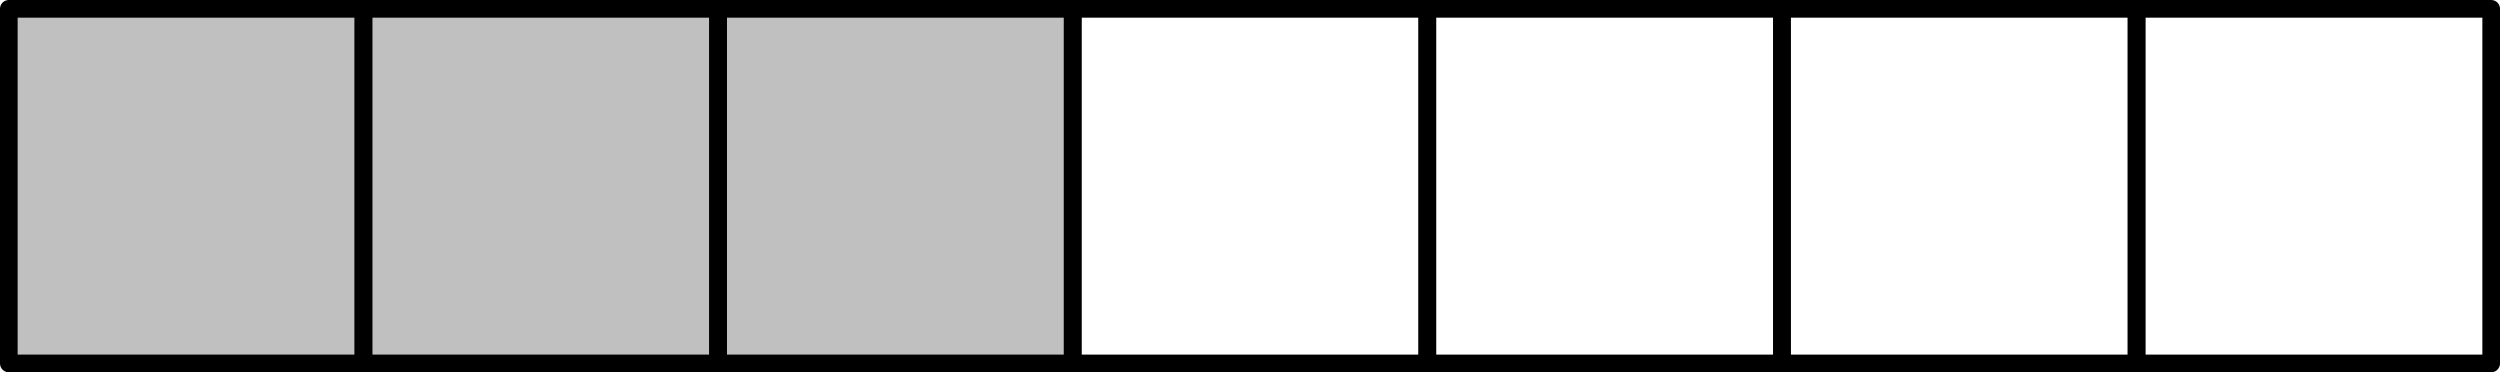
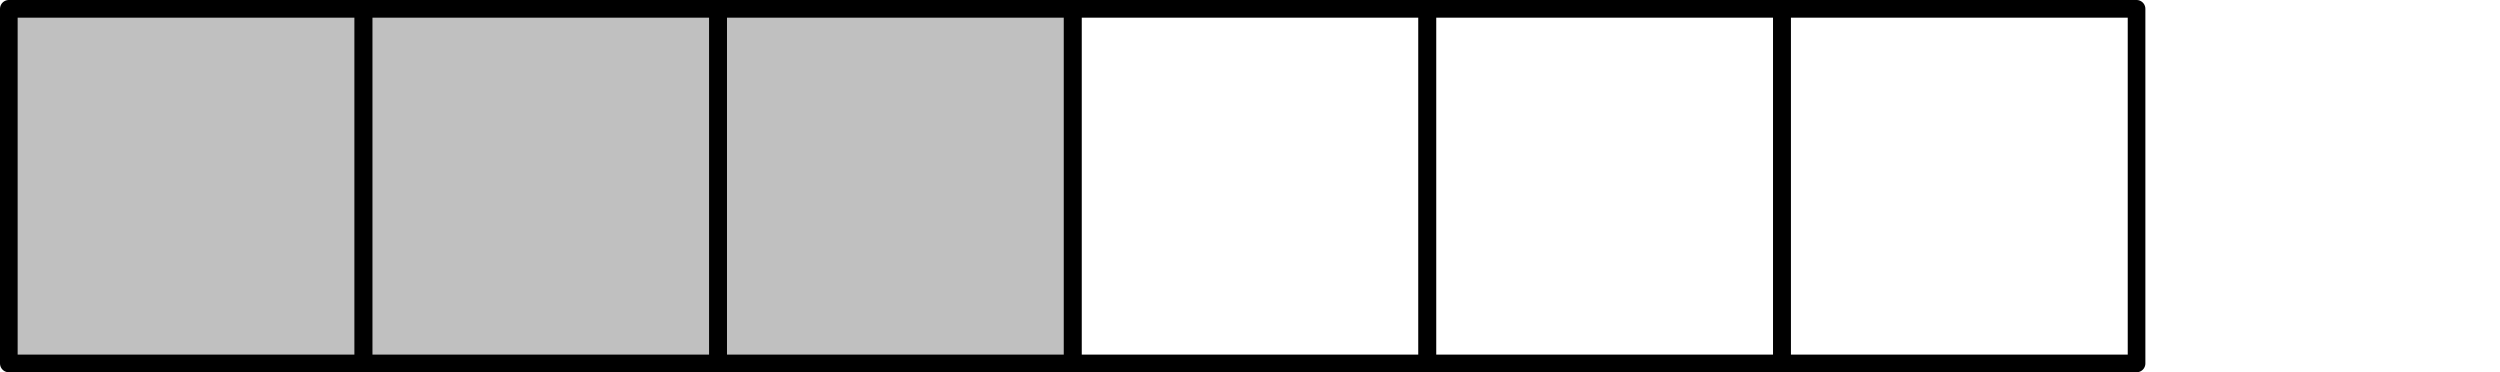
<svg xmlns="http://www.w3.org/2000/svg" height="21.184pt" version="1.1" viewBox="56.621 54.06 142.264 21.184" width="142.264pt">
  <g id="page1">
    <g transform="matrix(1 0 0 1 57.123 74.742)">
      <path d="M 0 0L 60.54 0L 60.54 -20.18L 0 -20.18L 0 0Z" fill="#c0c0c0" />
    </g>
    <g transform="matrix(1 0 0 1 57.123 74.742)">
      <path d="M 0 0L 20.18 0L 20.18 -20.18L 0 -20.18L 0 0Z" fill="none" stroke="#000000" stroke-linecap="round" stroke-linejoin="round" stroke-miterlimit="10.037" stroke-width="1.004" />
    </g>
    <g transform="matrix(1 0 0 1 57.123 74.742)">
      <path d="M 20.18 0L 40.36 0L 40.36 -20.18L 20.18 -20.18L 20.18 0Z" fill="none" stroke="#000000" stroke-linecap="round" stroke-linejoin="round" stroke-miterlimit="10.037" stroke-width="1.004" />
    </g>
    <g transform="matrix(1 0 0 1 57.123 74.742)">
      <path d="M 40.36 0L 60.54 0L 60.54 -20.18L 40.36 -20.18L 40.36 0Z" fill="none" stroke="#000000" stroke-linecap="round" stroke-linejoin="round" stroke-miterlimit="10.037" stroke-width="1.004" />
    </g>
    <g transform="matrix(1 0 0 1 57.123 74.742)">
-       <path d="M 60.54 0L 80.72 0L 80.72 -20.18L 60.54 -20.18L 60.54 0Z" fill="none" stroke="#000000" stroke-linecap="round" stroke-linejoin="round" stroke-miterlimit="10.037" stroke-width="1.004" />
+       <path d="M 60.54 0L 80.72 0L 80.72 -20.18L 60.54 -20.18Z" fill="none" stroke="#000000" stroke-linecap="round" stroke-linejoin="round" stroke-miterlimit="10.037" stroke-width="1.004" />
    </g>
    <g transform="matrix(1 0 0 1 57.123 74.742)">
      <path d="M 80.72 0L 100.9 0L 100.9 -20.18L 80.72 -20.18L 80.72 0Z" fill="none" stroke="#000000" stroke-linecap="round" stroke-linejoin="round" stroke-miterlimit="10.037" stroke-width="1.004" />
    </g>
    <g transform="matrix(1 0 0 1 57.123 74.742)">
      <path d="M 100.9 0L 121.08 0L 121.08 -20.18L 100.9 -20.18L 100.9 0Z" fill="none" stroke="#000000" stroke-linecap="round" stroke-linejoin="round" stroke-miterlimit="10.037" stroke-width="1.004" />
    </g>
    <g transform="matrix(1 0 0 1 57.123 74.742)">
-       <path d="M 121.08 0L 141.26 0L 141.26 -20.18L 121.08 -20.18L 121.08 0Z" fill="none" stroke="#000000" stroke-linecap="round" stroke-linejoin="round" stroke-miterlimit="10.037" stroke-width="1.004" />
-     </g>
+       </g>
  </g>
</svg>